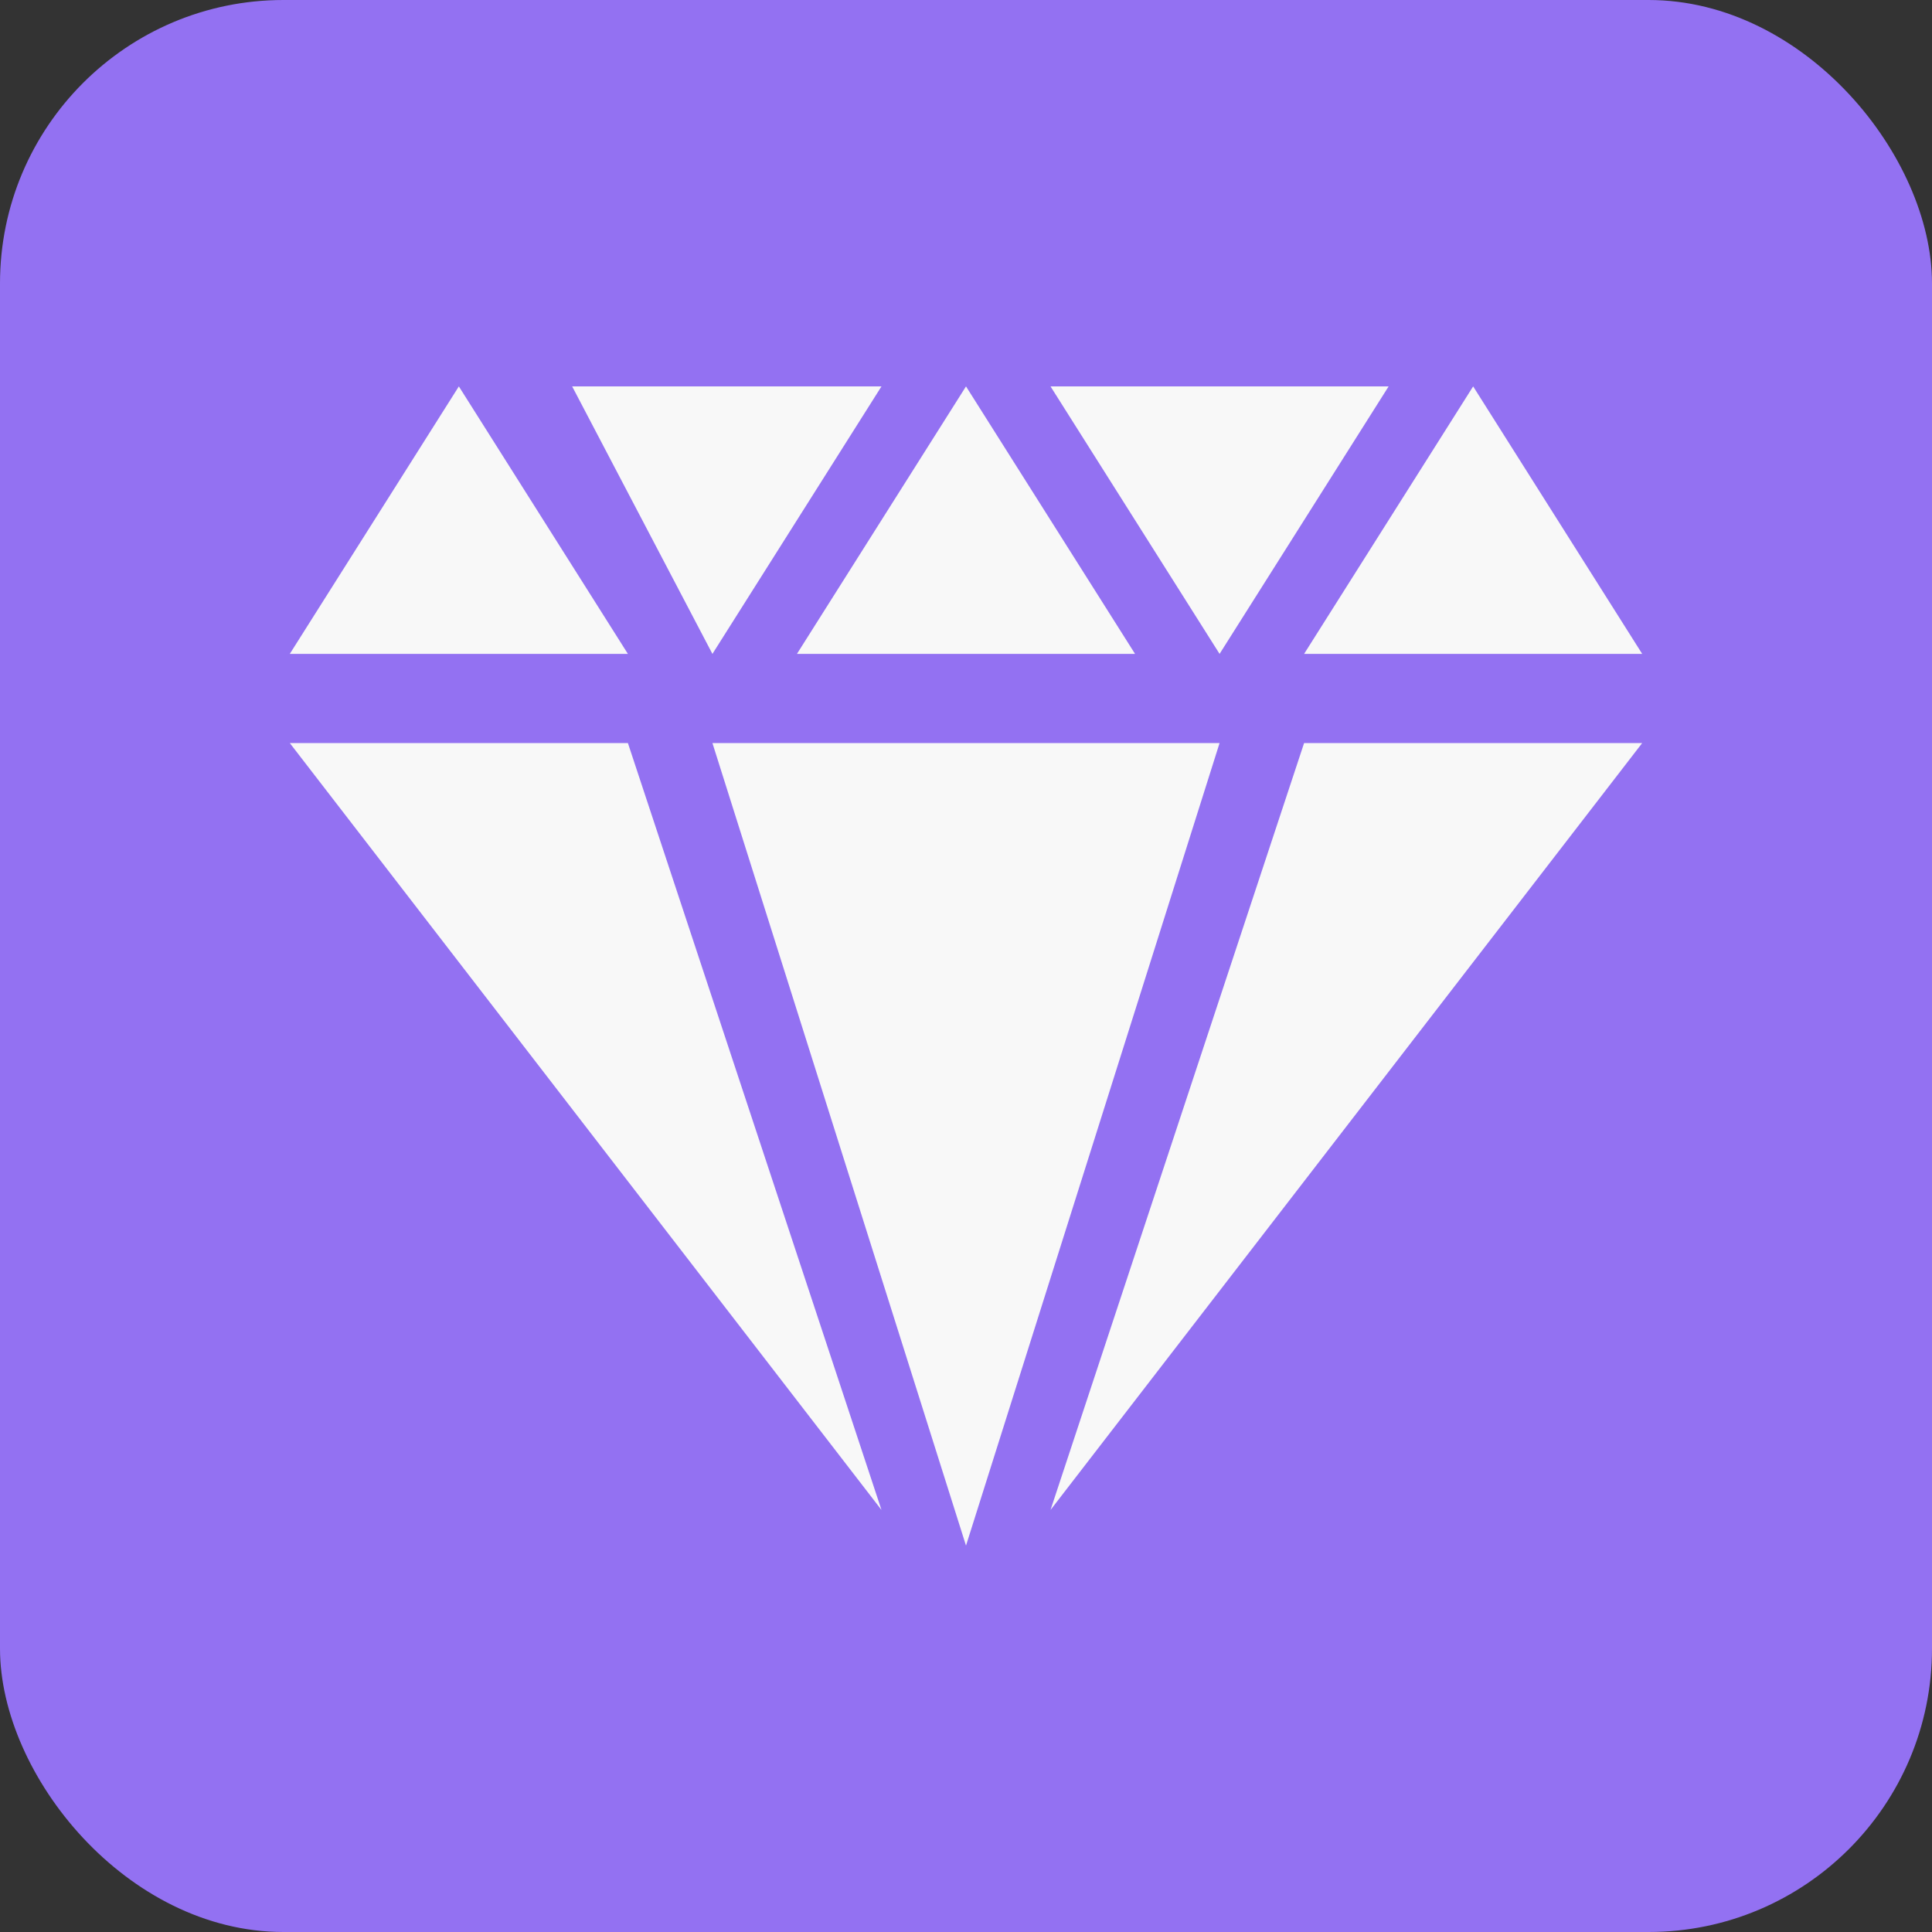
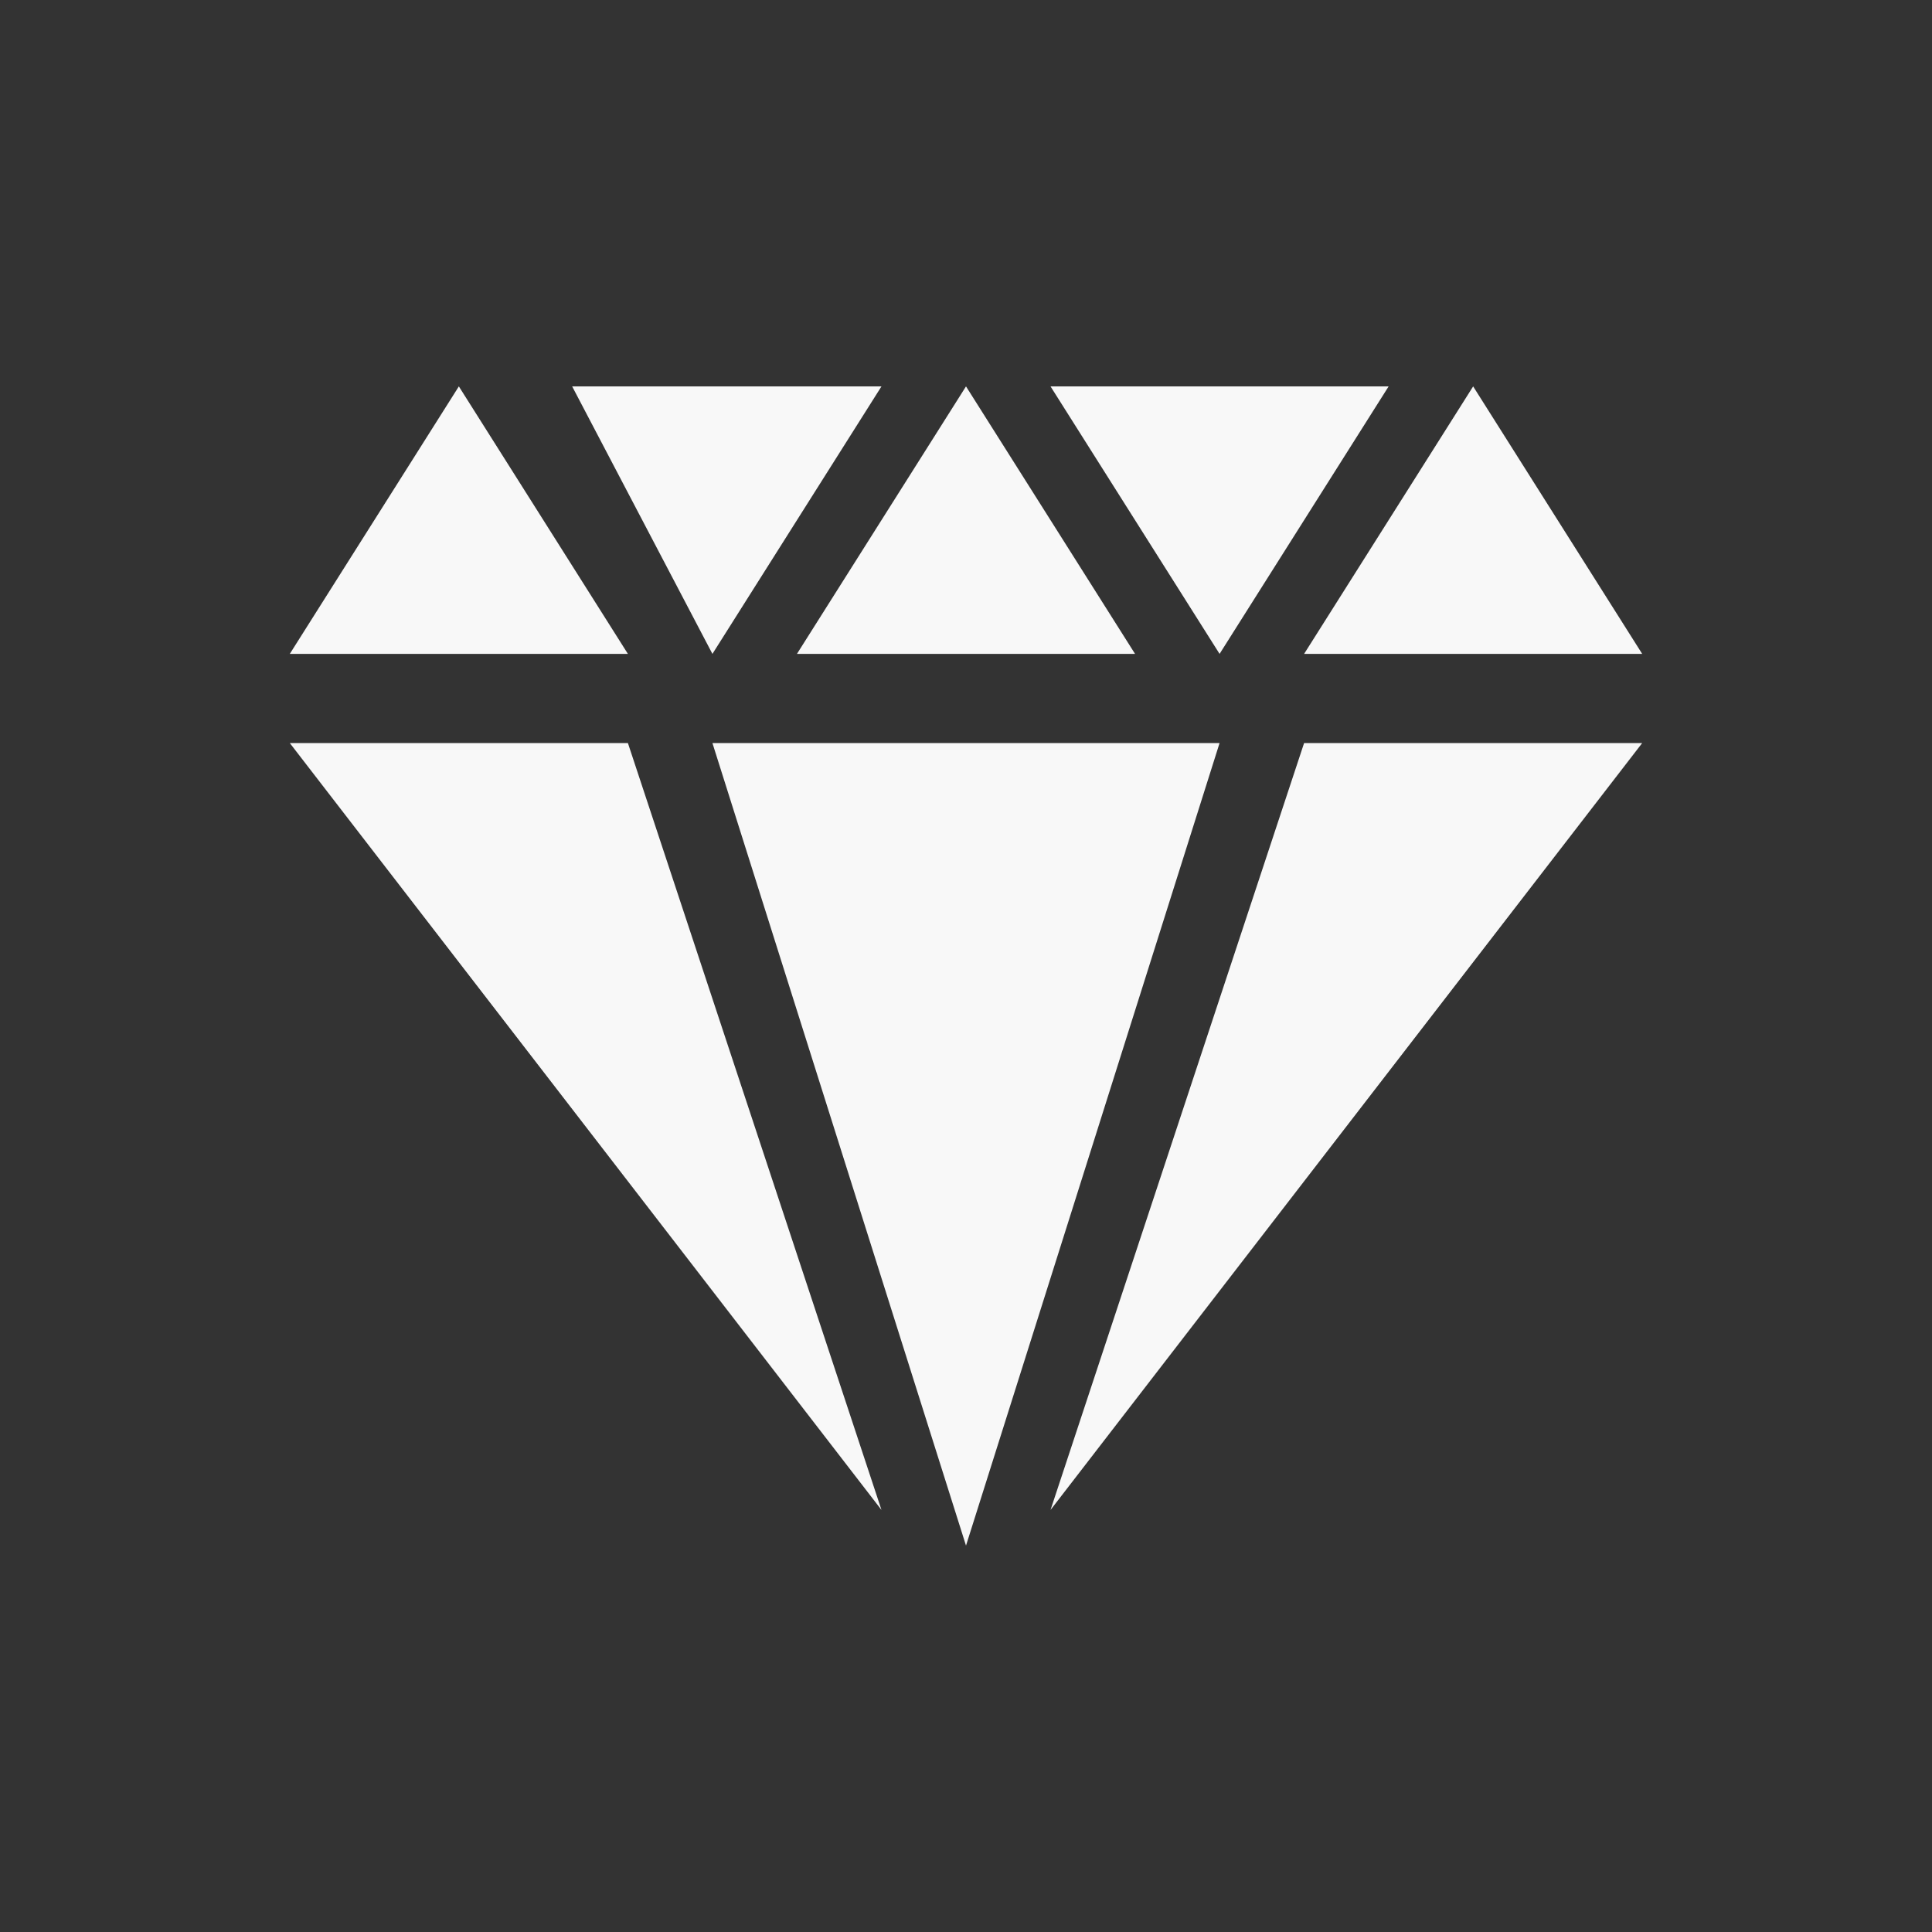
<svg xmlns="http://www.w3.org/2000/svg" width="20" height="20" viewBox="0 0 20 20" fill="none">
  <rect x="0" y="0" width="20" height="20" fill="#333333" stroke="none" />
  <g id="icon_Special items">
-     <rect id="Rectangle 641" width="20" height="20" rx="2.934" fill="#9371F2" />
    <path id="Vector" d="M3 7.692H6.5L9.125 15.631L3 7.692ZM17 7.692H13.5L10.875 15.631L17 7.692ZM10 16L7.375 7.692H12.625L10 16ZM6.5 6.769H3L4.75 4L6.5 6.769ZM17 6.769H13.5L15.25 4L17 6.769ZM11.75 6.769H8.25L10 4L11.75 6.769ZM5.923 4H9.125L7.375 6.769L5.923 4ZM10.875 4H14.375L12.625 6.769L10.875 4Z" fill="#F8F8F8" />
  </g>
</svg>